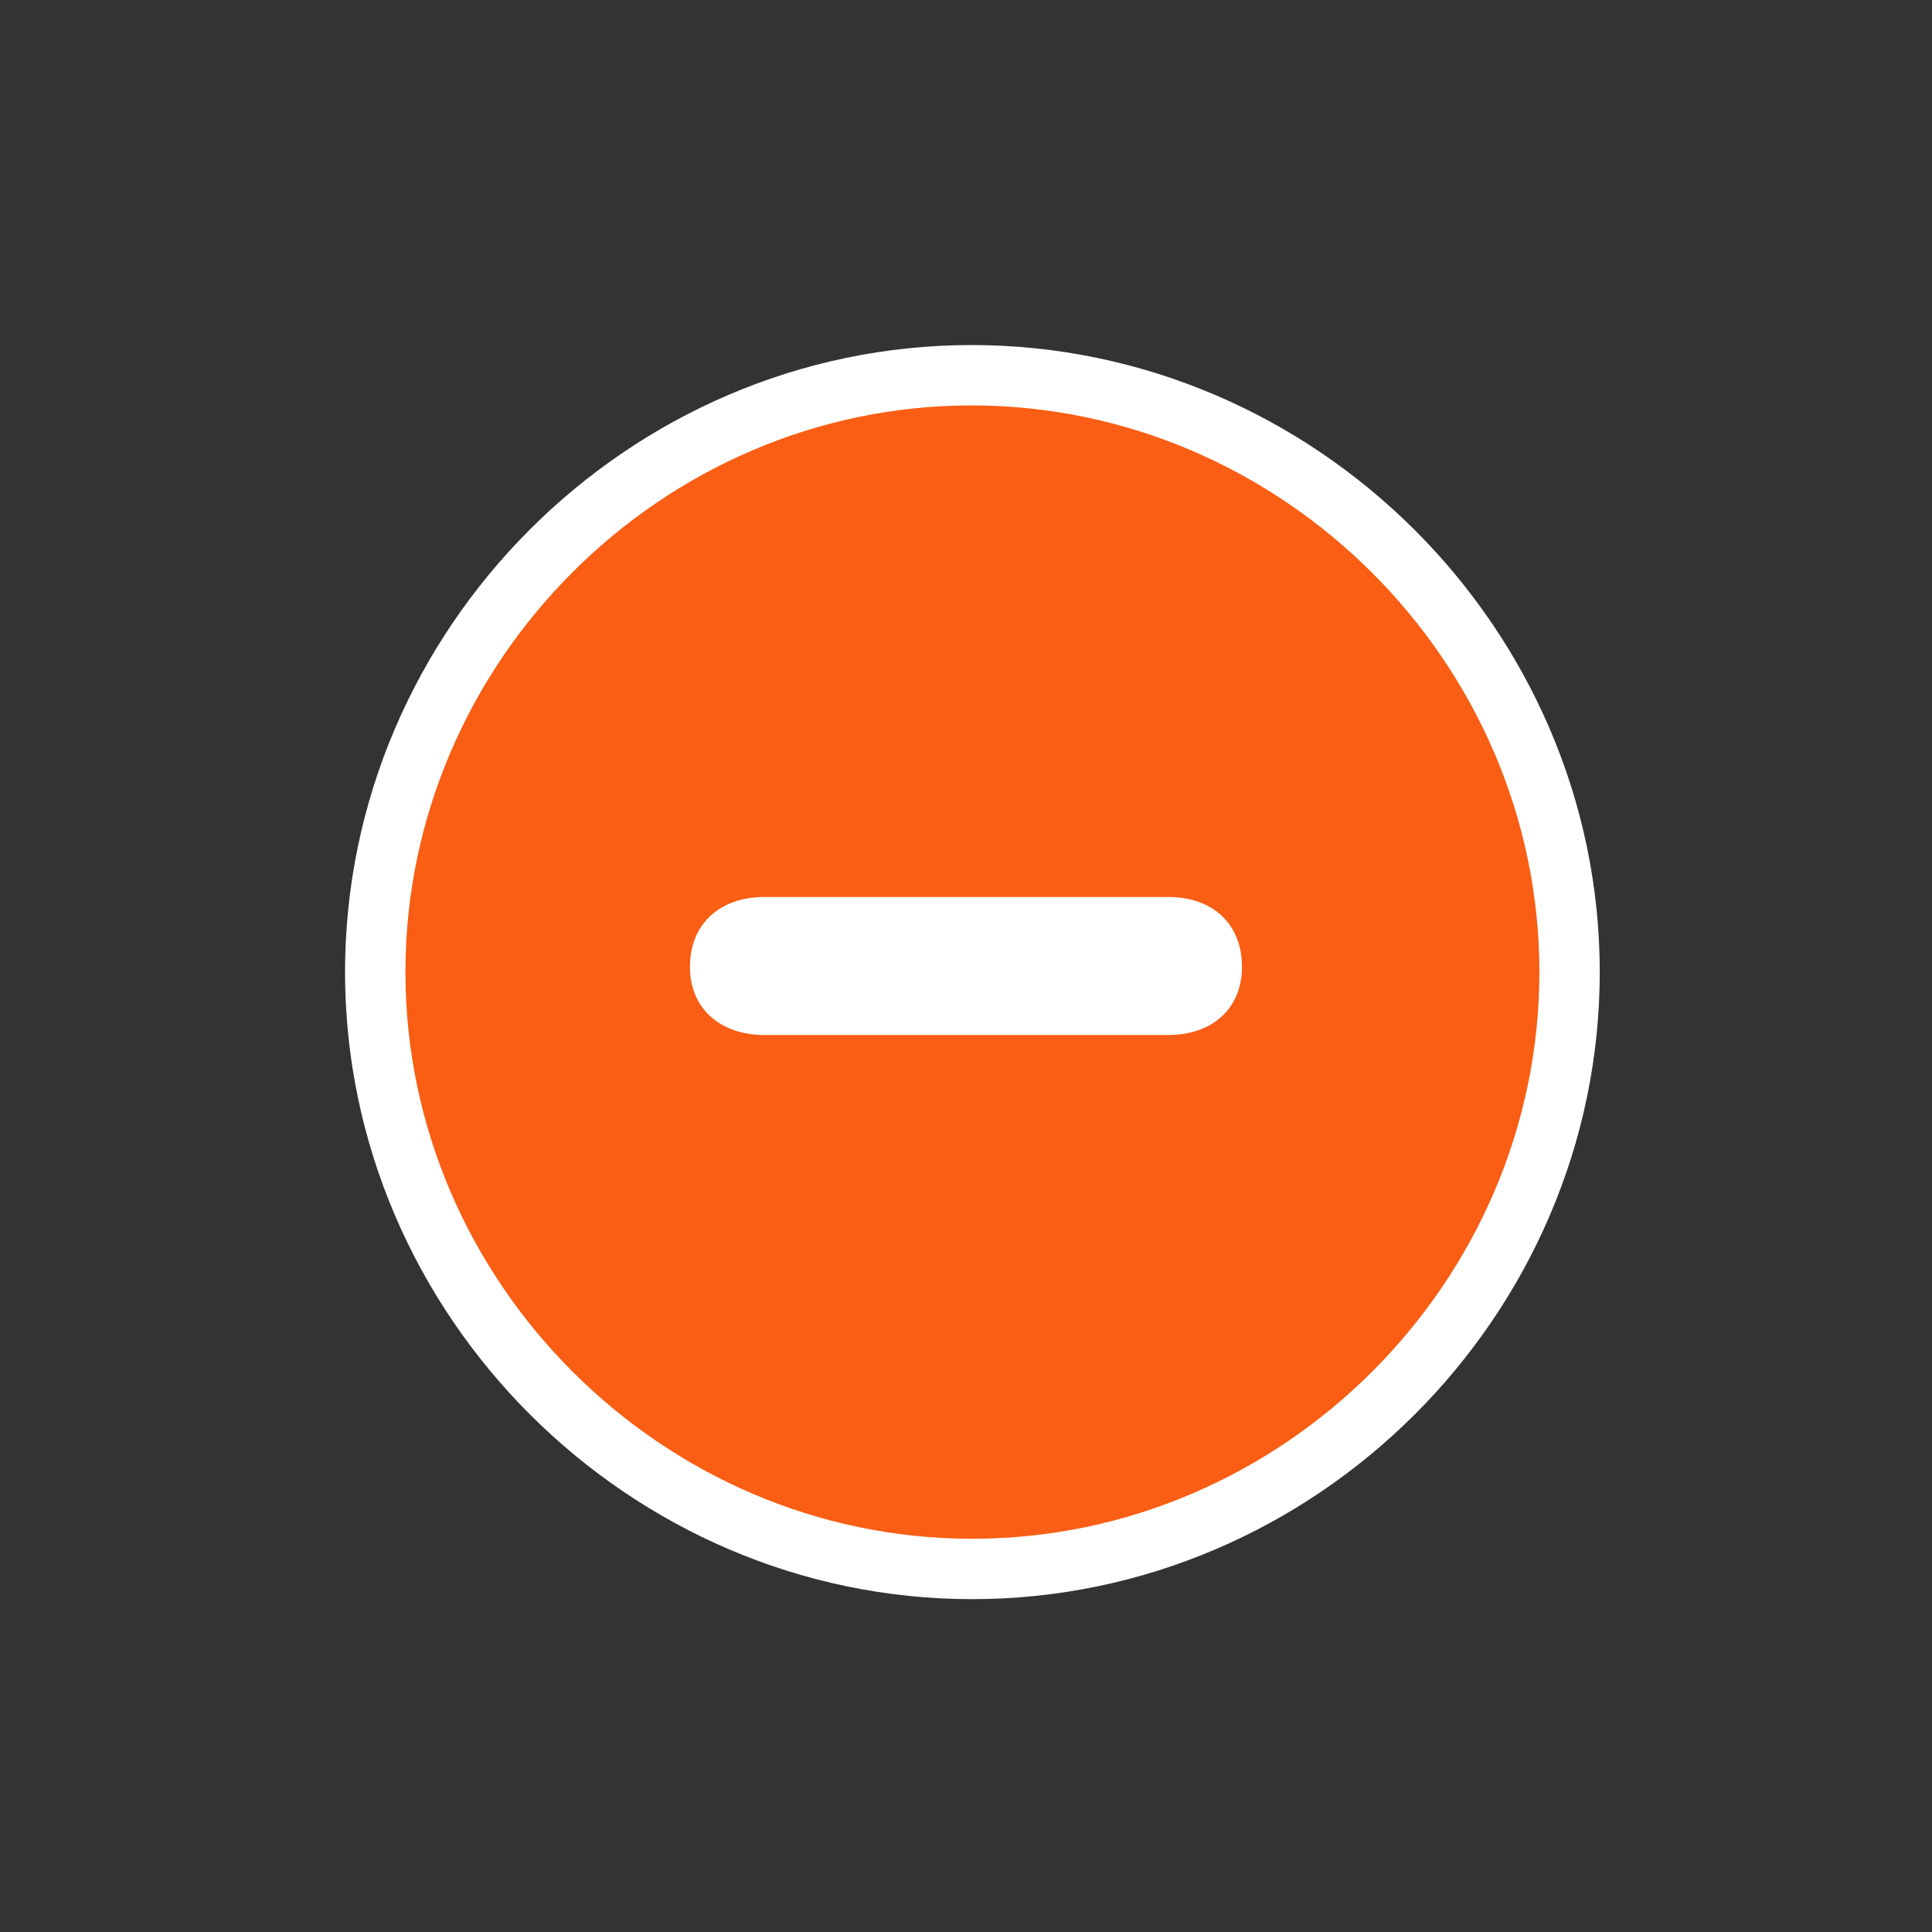
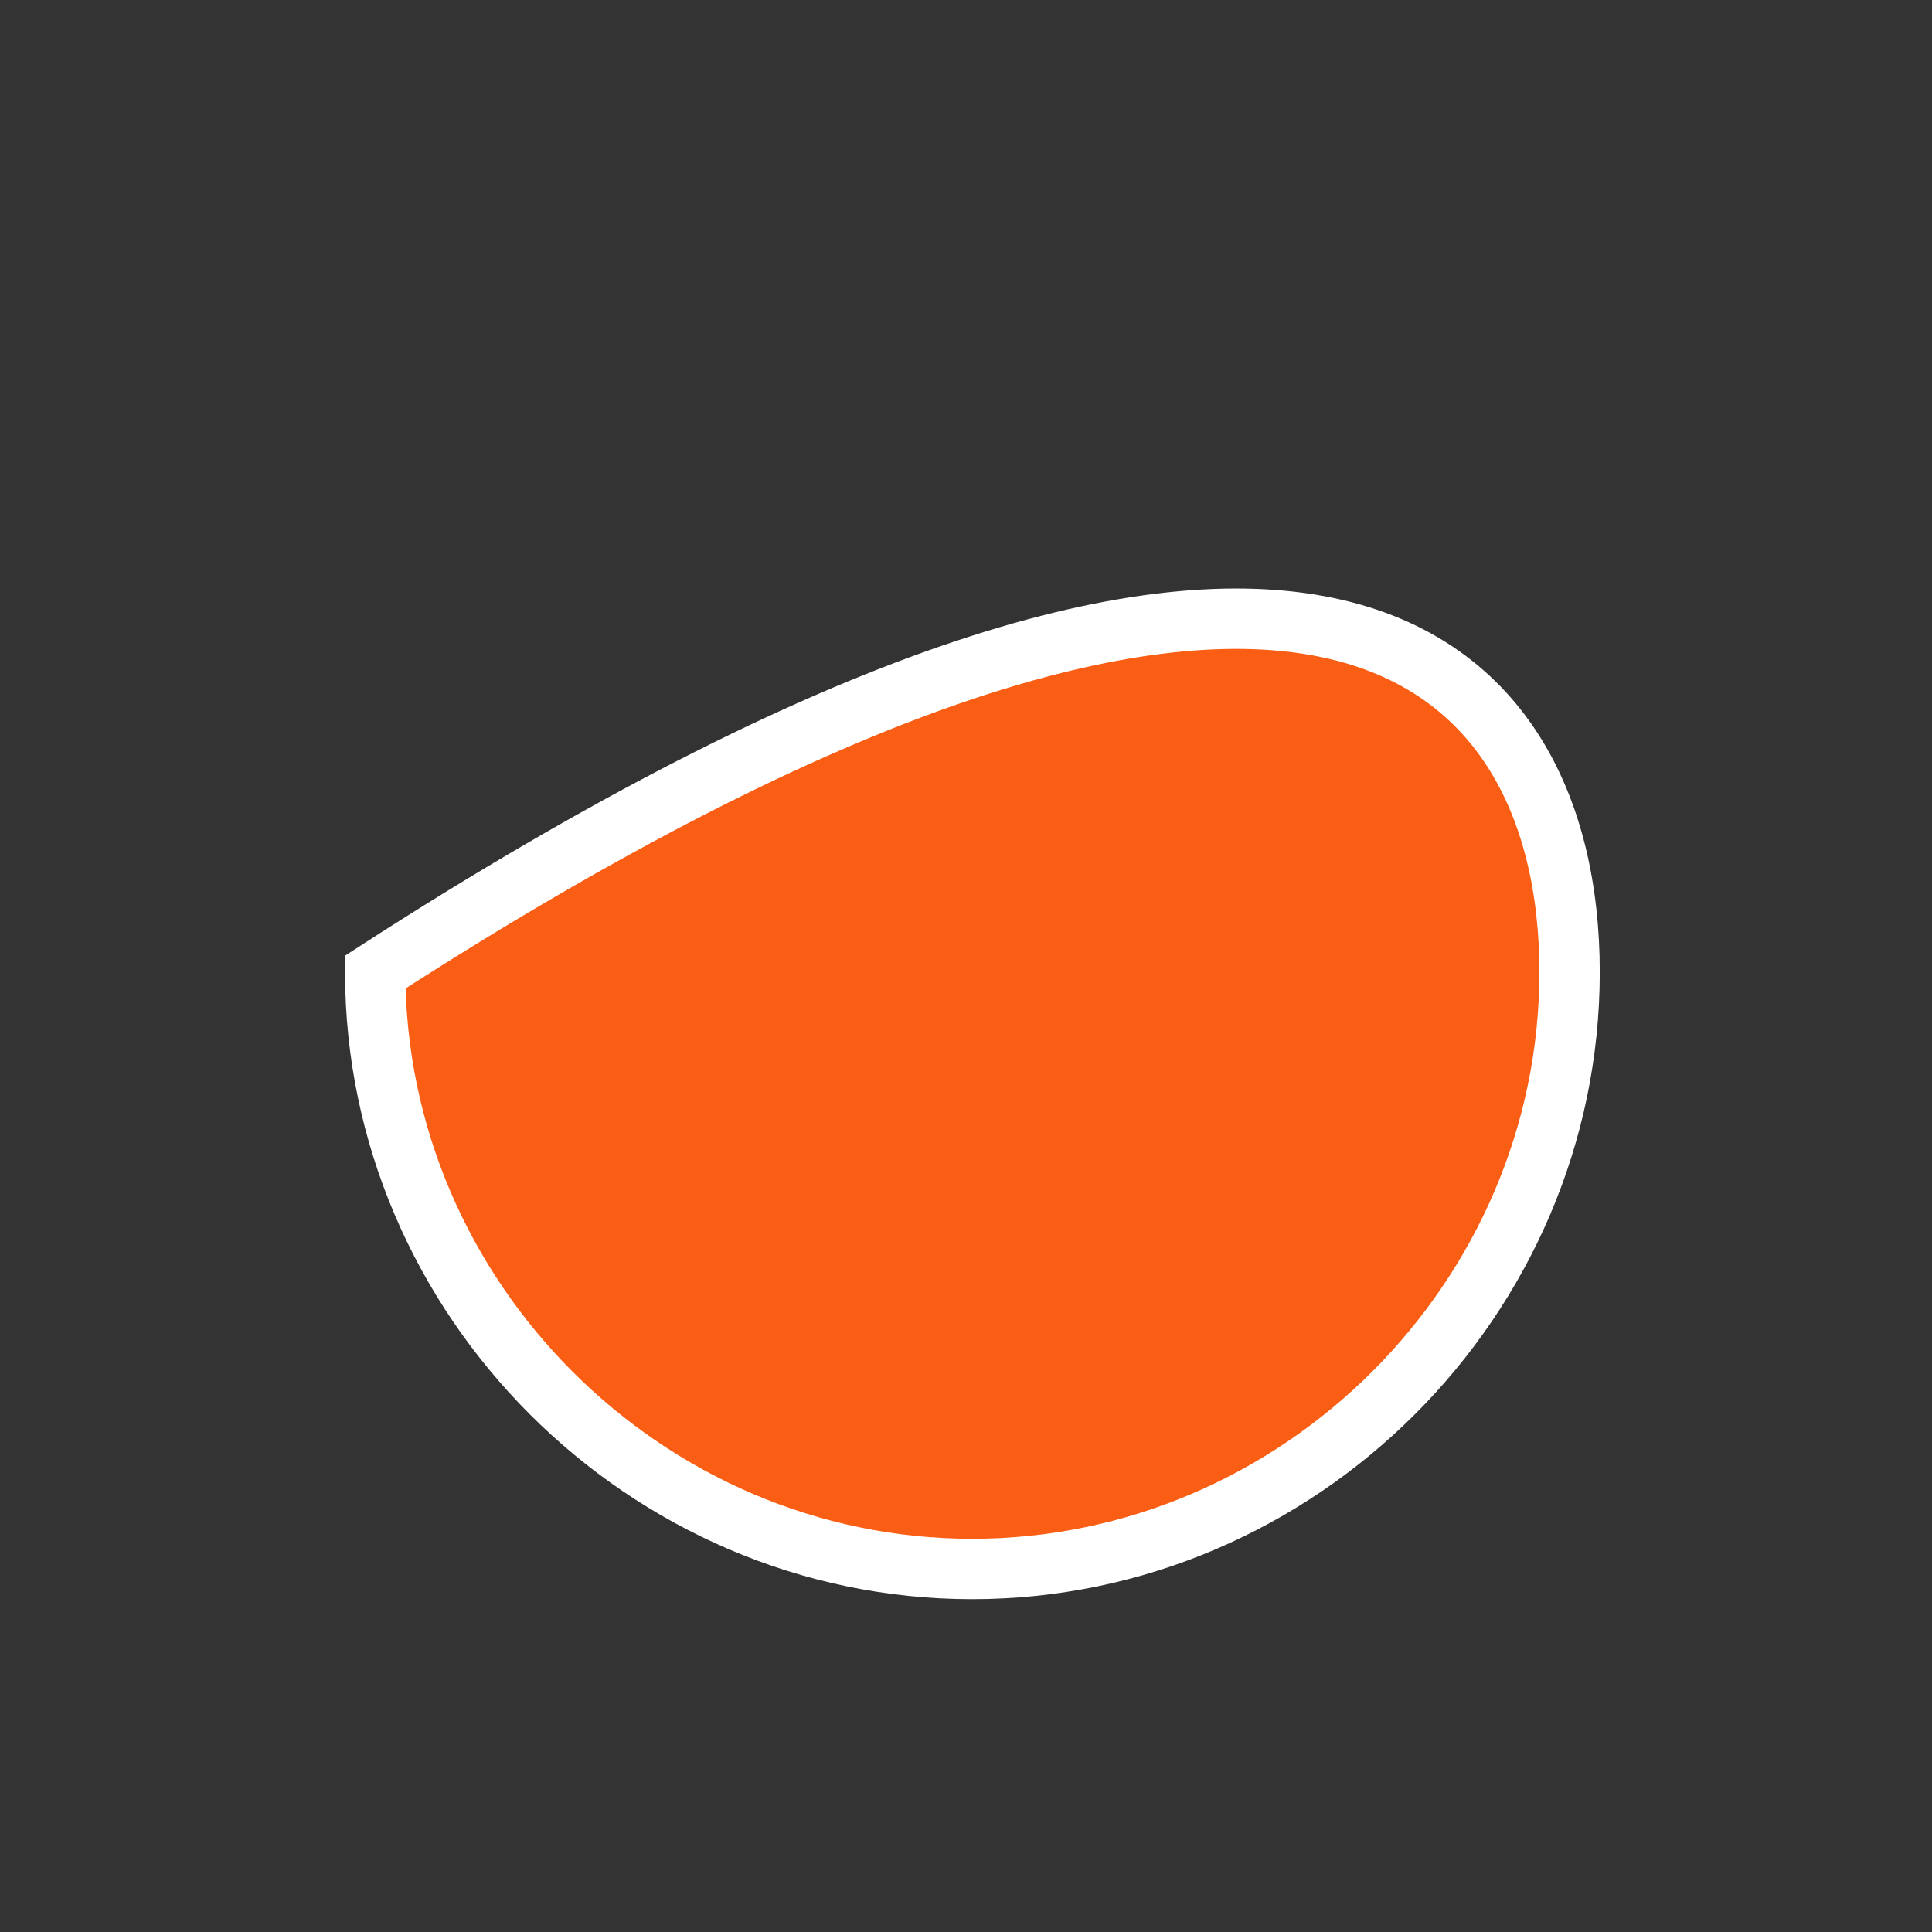
<svg xmlns="http://www.w3.org/2000/svg" width="32" height="32" viewBox="0 0 32 32" fill="none">
  <rect x="0" y="0" width="32" height="32" fill="#333333" stroke="none" />
-   <path d="M25.997 16.101C25.997 21.51 21.52 25.987 16.101 25.987C10.692 25.987 6.215 21.51 6.215 16.101C6.215 10.691 10.682 6.215 16.091 6.215C21.511 6.215 25.997 10.693 25.997 16.101Z" fill="#F95E14" stroke="white" />
-   <path d="M11.428 16.012C11.428 16.716 11.941 17.143 12.661 17.143H19.349C20.068 17.143 20.571 16.716 20.571 16.012C20.571 15.308 20.091 14.857 19.349 14.857H12.661C11.919 14.857 11.428 15.308 11.428 16.012Z" fill="white" />
+   <path d="M25.997 16.101C25.997 21.51 21.52 25.987 16.101 25.987C10.692 25.987 6.215 21.51 6.215 16.101C21.511 6.215 25.997 10.693 25.997 16.101Z" fill="#F95E14" stroke="white" />
</svg>